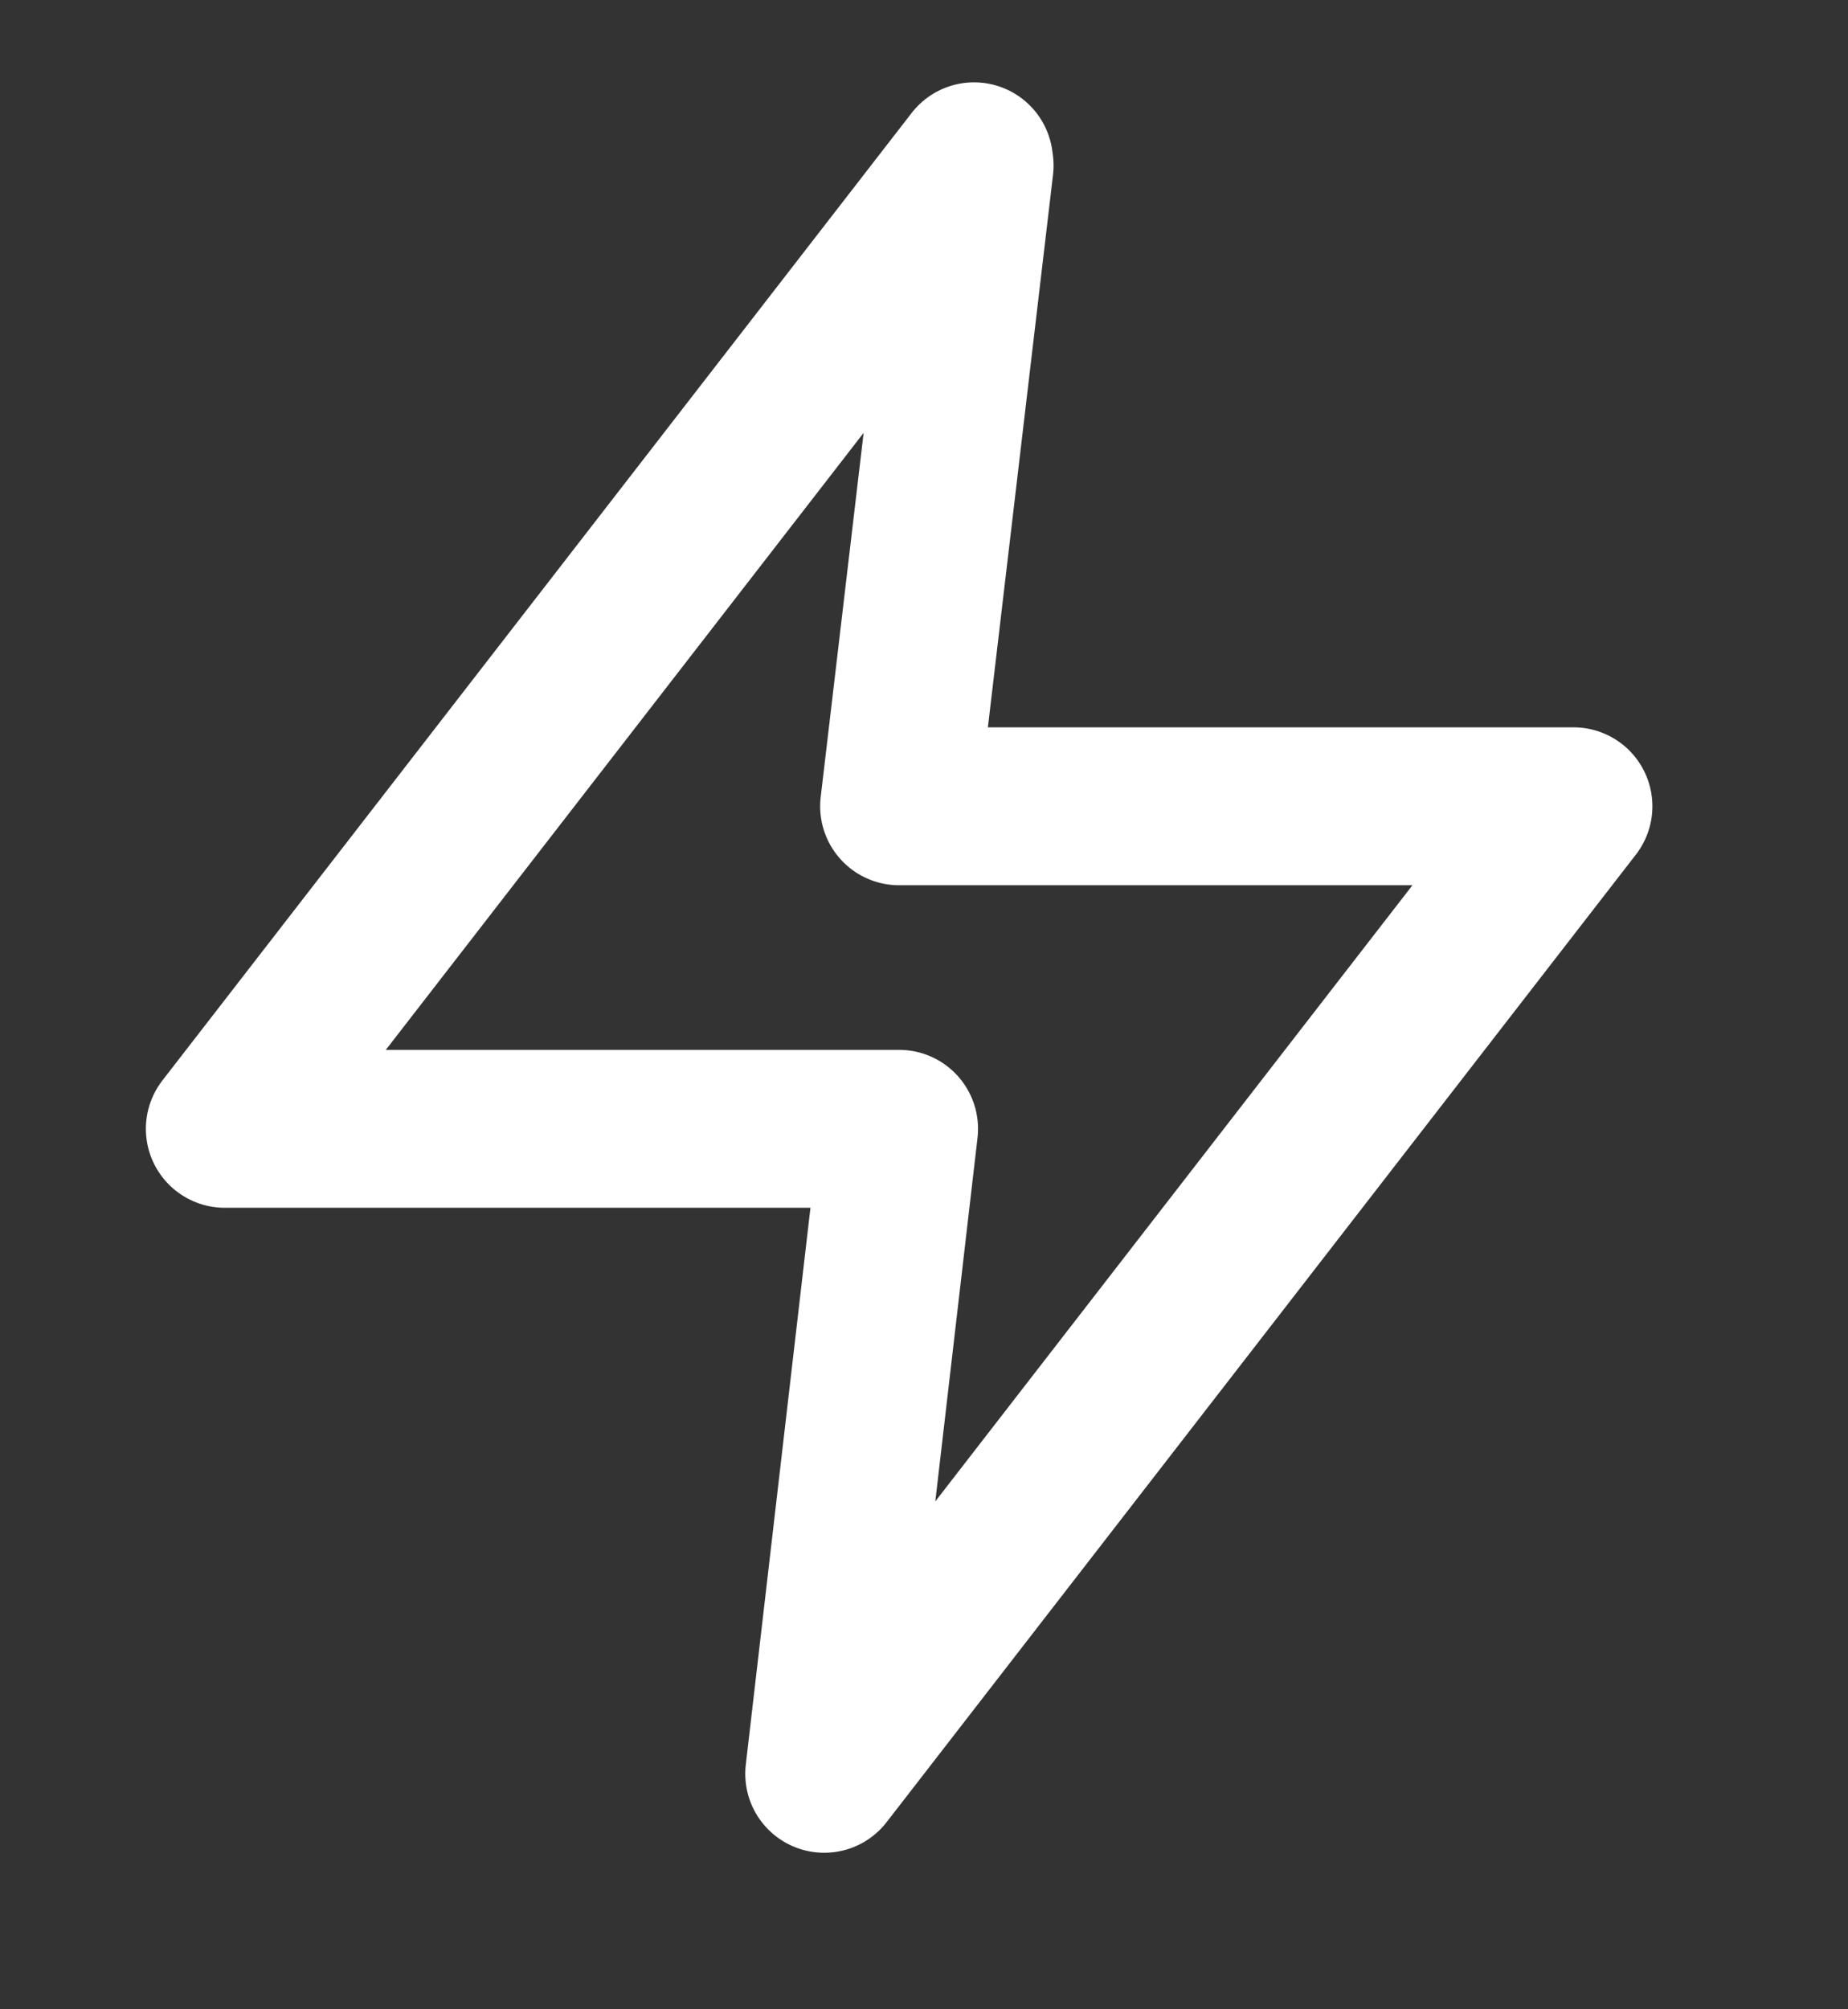
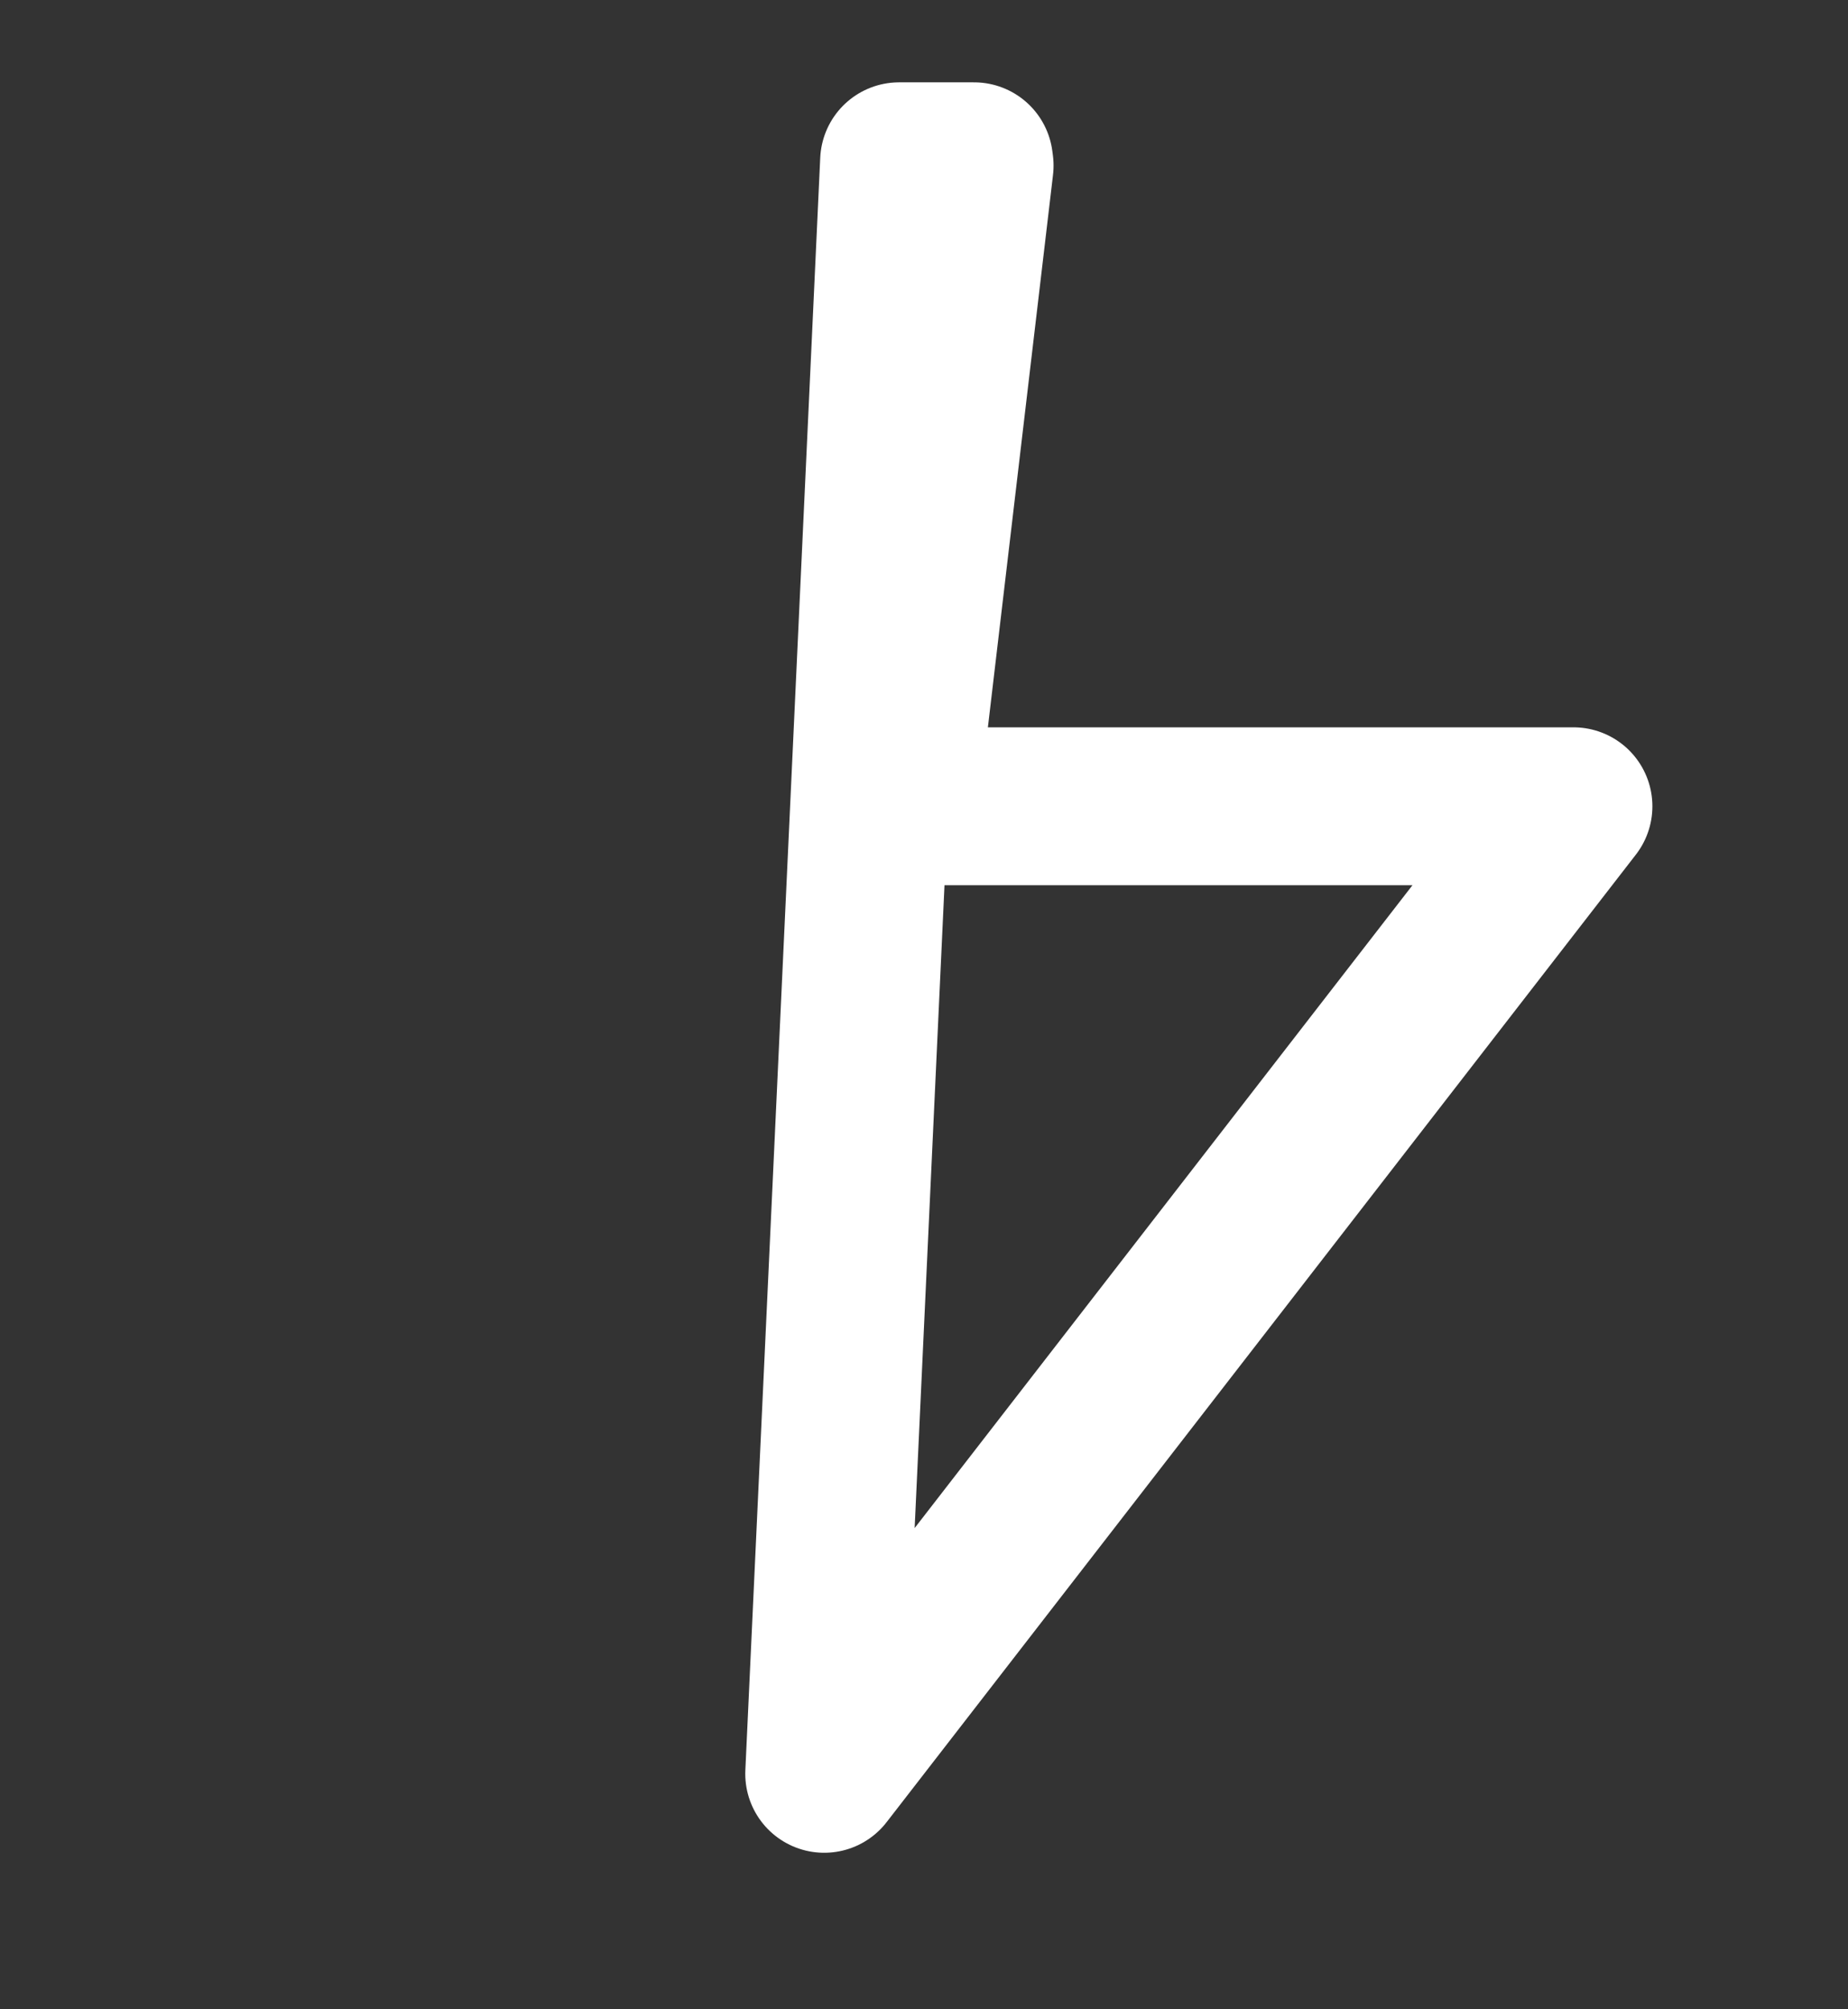
<svg xmlns="http://www.w3.org/2000/svg" width="23" height="25" viewBox="0 0 23 25" fill="none">
  <rect x="0" y="0" width="23" height="25" fill="#333333" stroke="none" />
-   <path fill-rule="evenodd" clip-rule="evenodd" d="M12.123 2.007L2.798 14.045H11.19L10.258 22.07L19.583 10.032H11.19L12.13 2.06L12.123 2.007Z" stroke="white" stroke-width="1.965" stroke-linecap="round" stroke-linejoin="round" />
+   <path fill-rule="evenodd" clip-rule="evenodd" d="M12.123 2.007H11.19L10.258 22.07L19.583 10.032H11.19L12.13 2.06L12.123 2.007Z" stroke="white" stroke-width="1.965" stroke-linecap="round" stroke-linejoin="round" />
</svg>